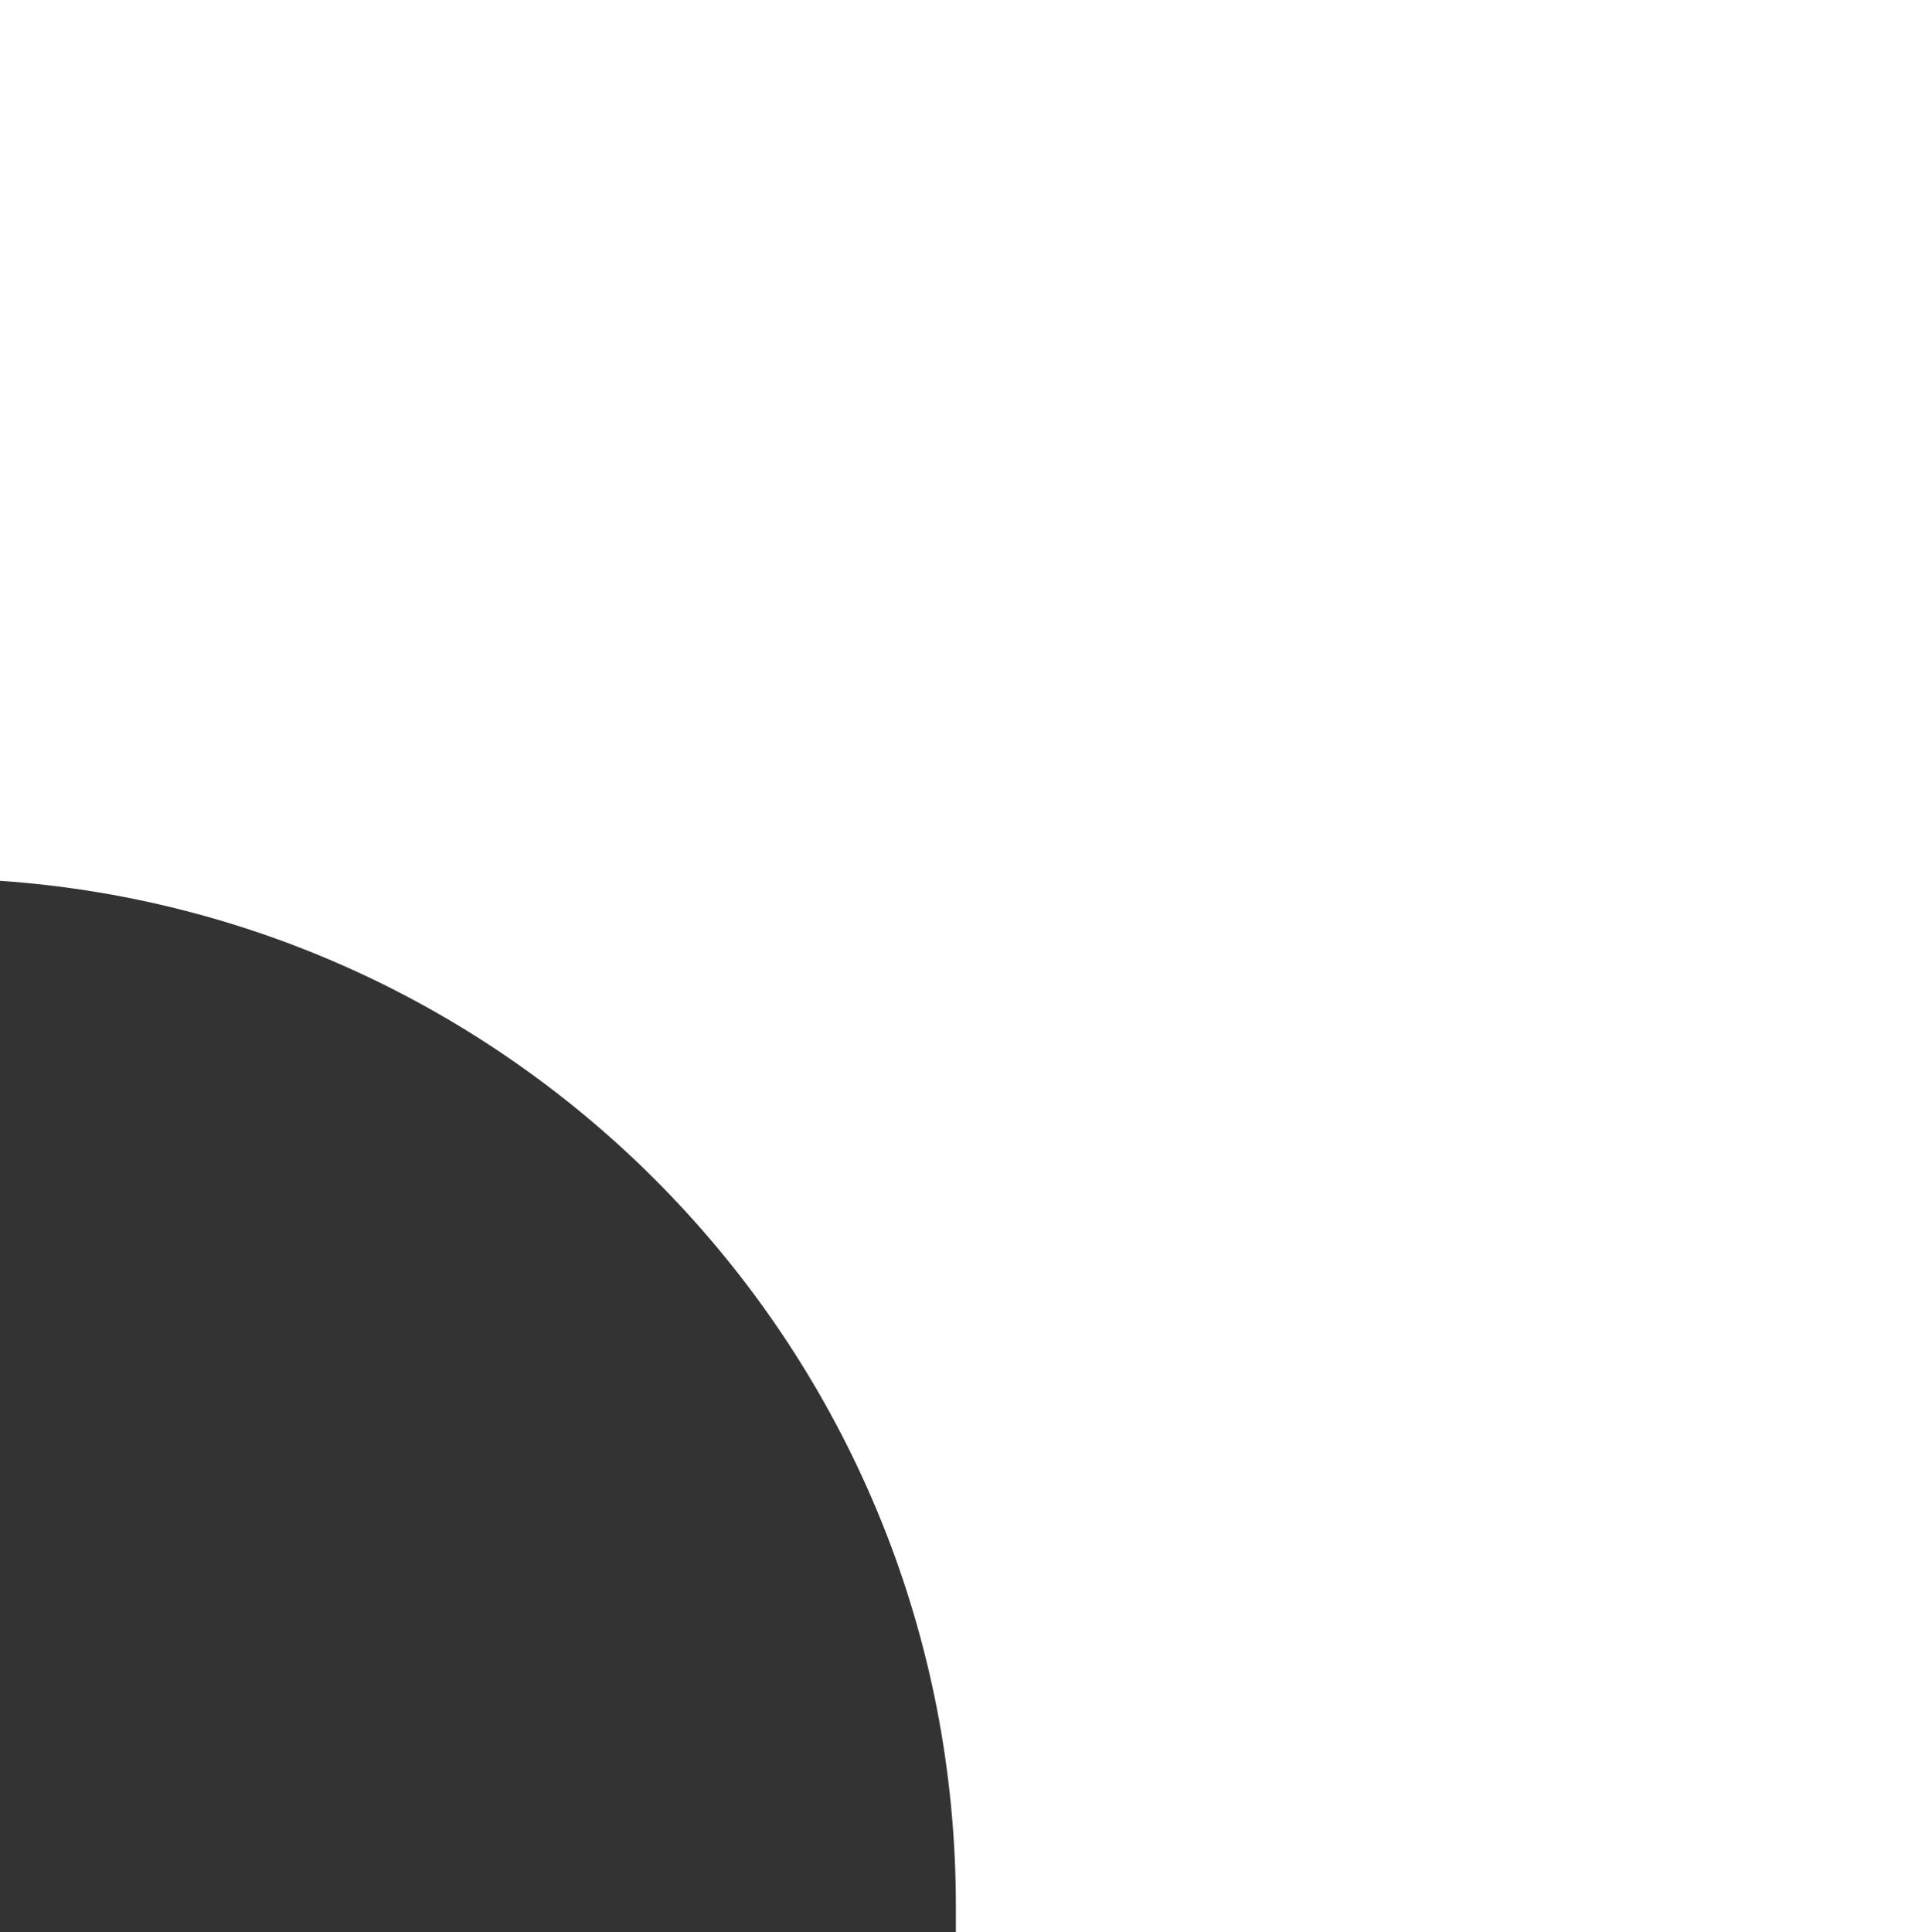
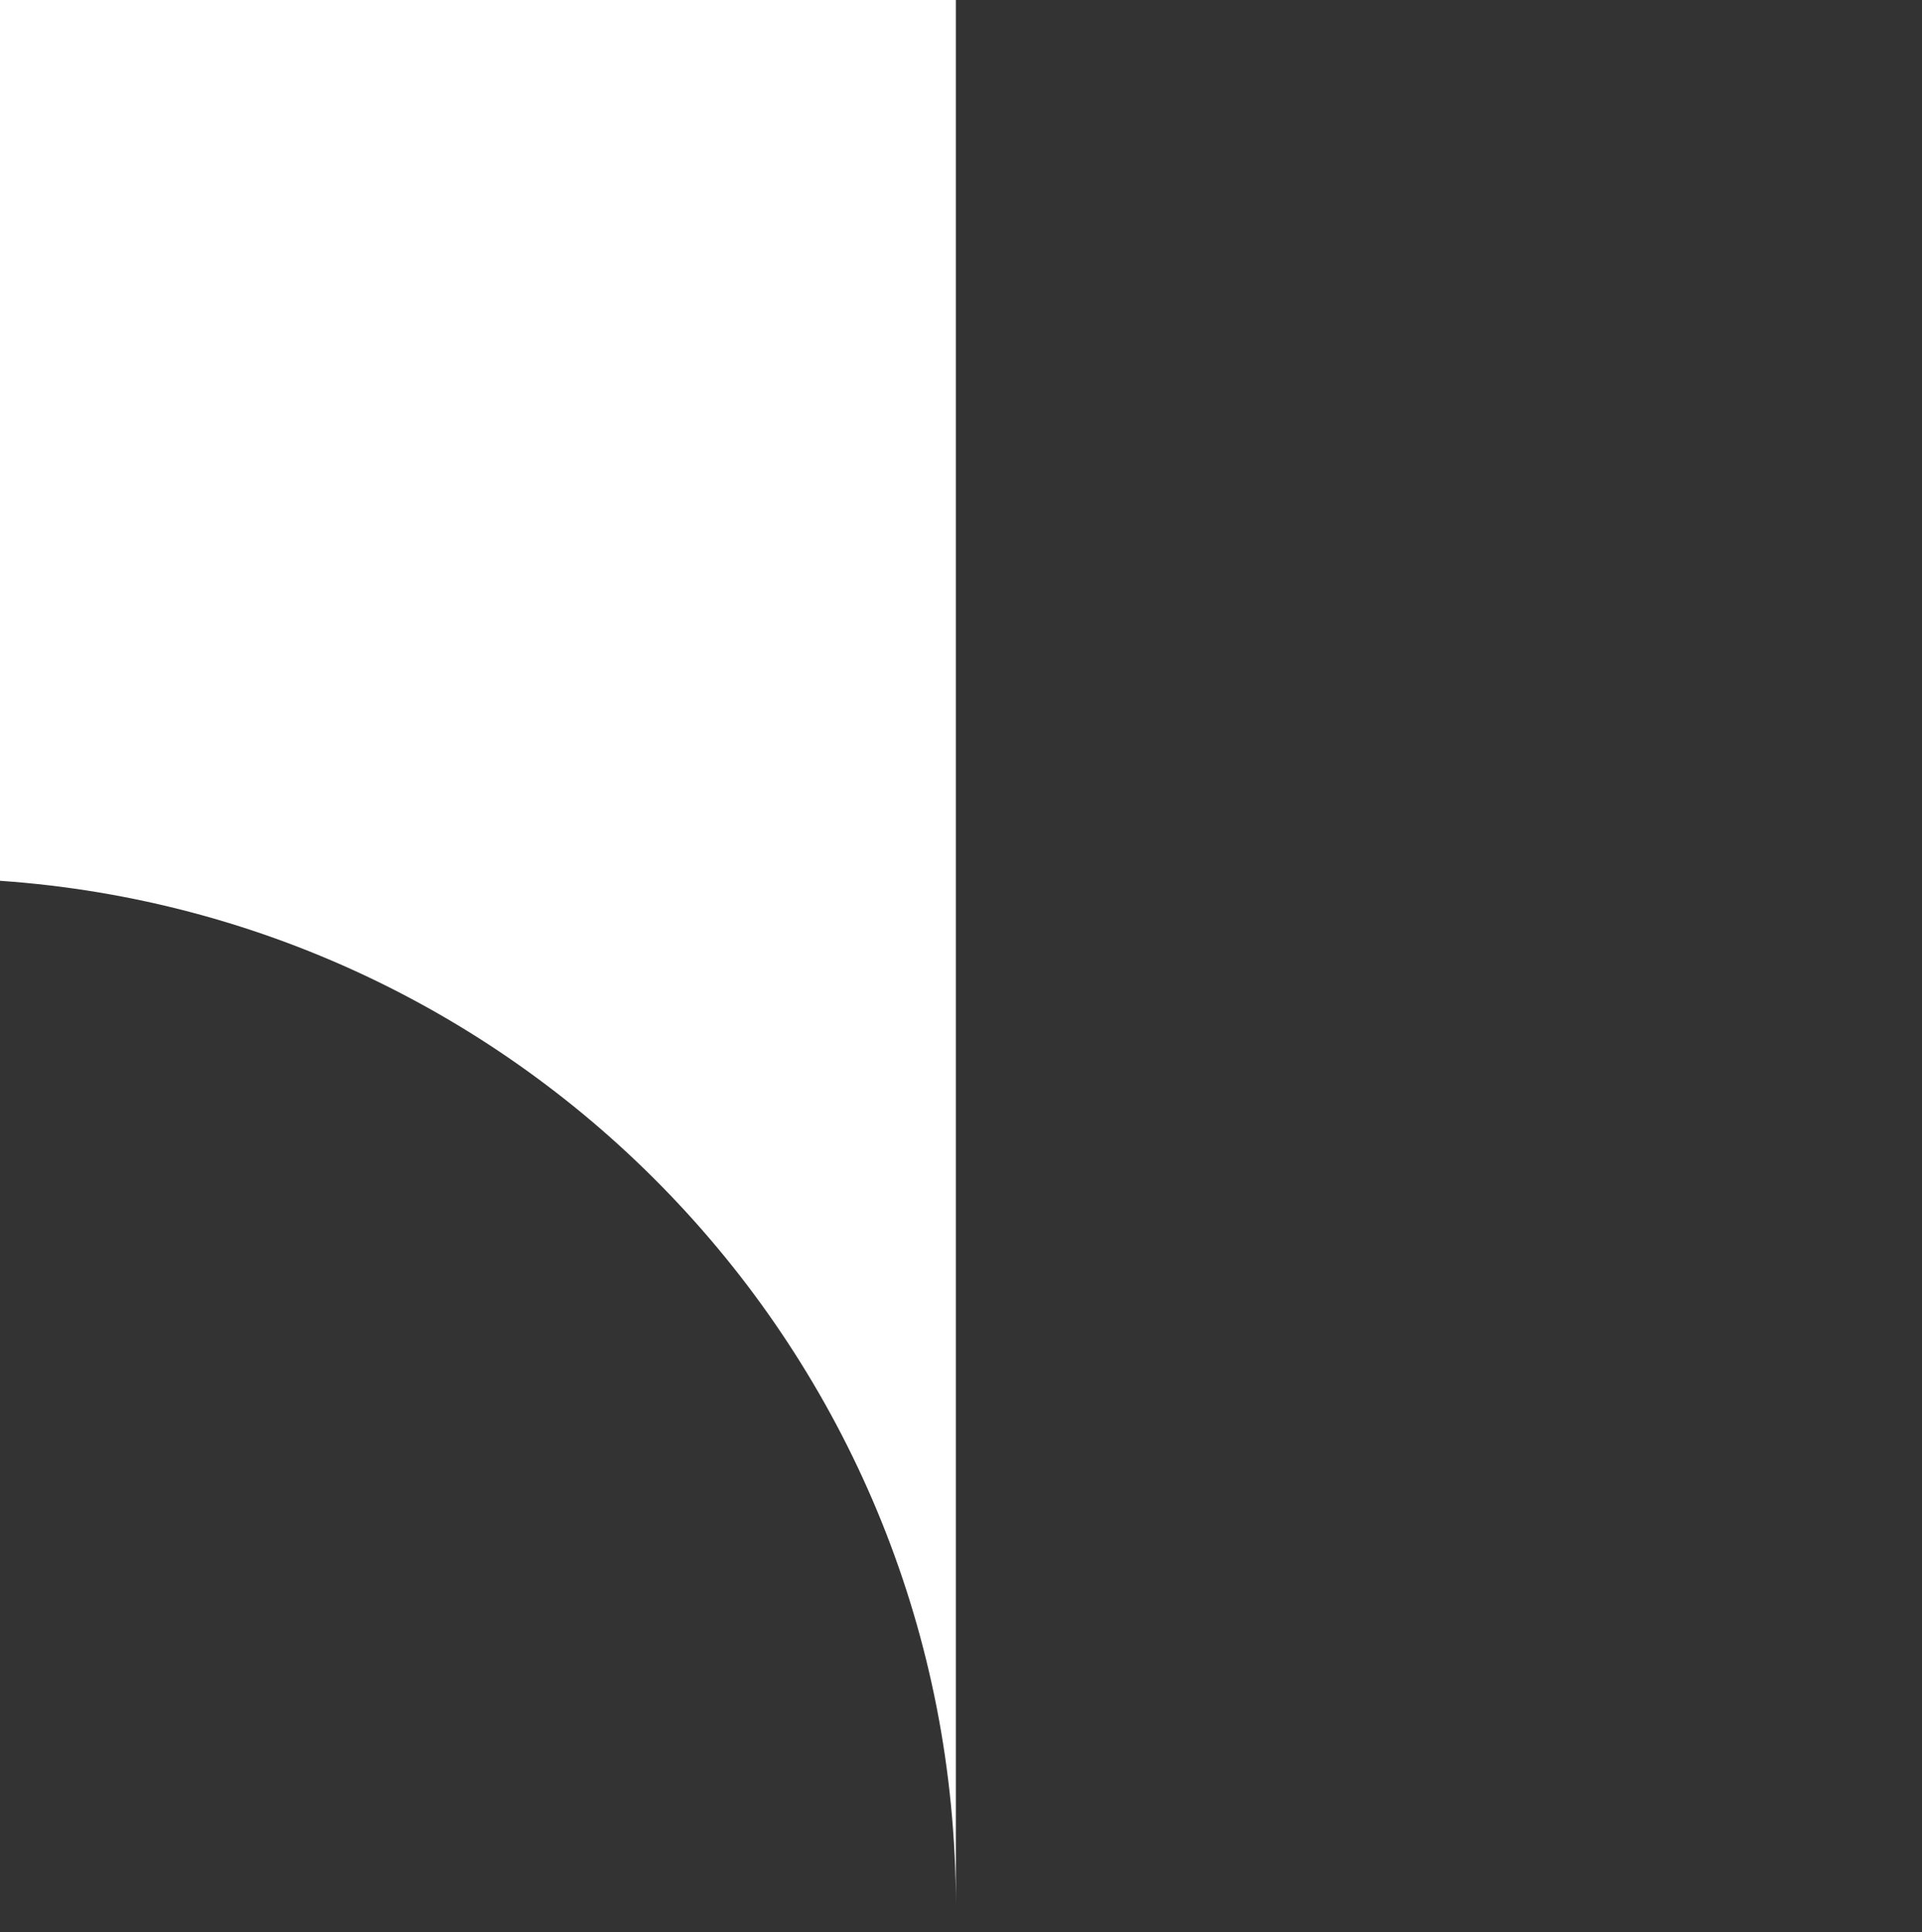
<svg xmlns="http://www.w3.org/2000/svg" width="187" height="188" viewBox="0 0 187 188" fill="none">
  <rect x="0" y="0" width="187" height="188" fill="#333333" stroke="none" />
-   <path fill-rule="evenodd" clip-rule="evenodd" d="M187 0H0V85.696C51.962 89.289 93 132.579 93 185.455V188H187V0Z" fill="white" />
+   <path fill-rule="evenodd" clip-rule="evenodd" d="M187 0H0V85.696C51.962 89.289 93 132.579 93 185.455V188V0Z" fill="white" />
</svg>